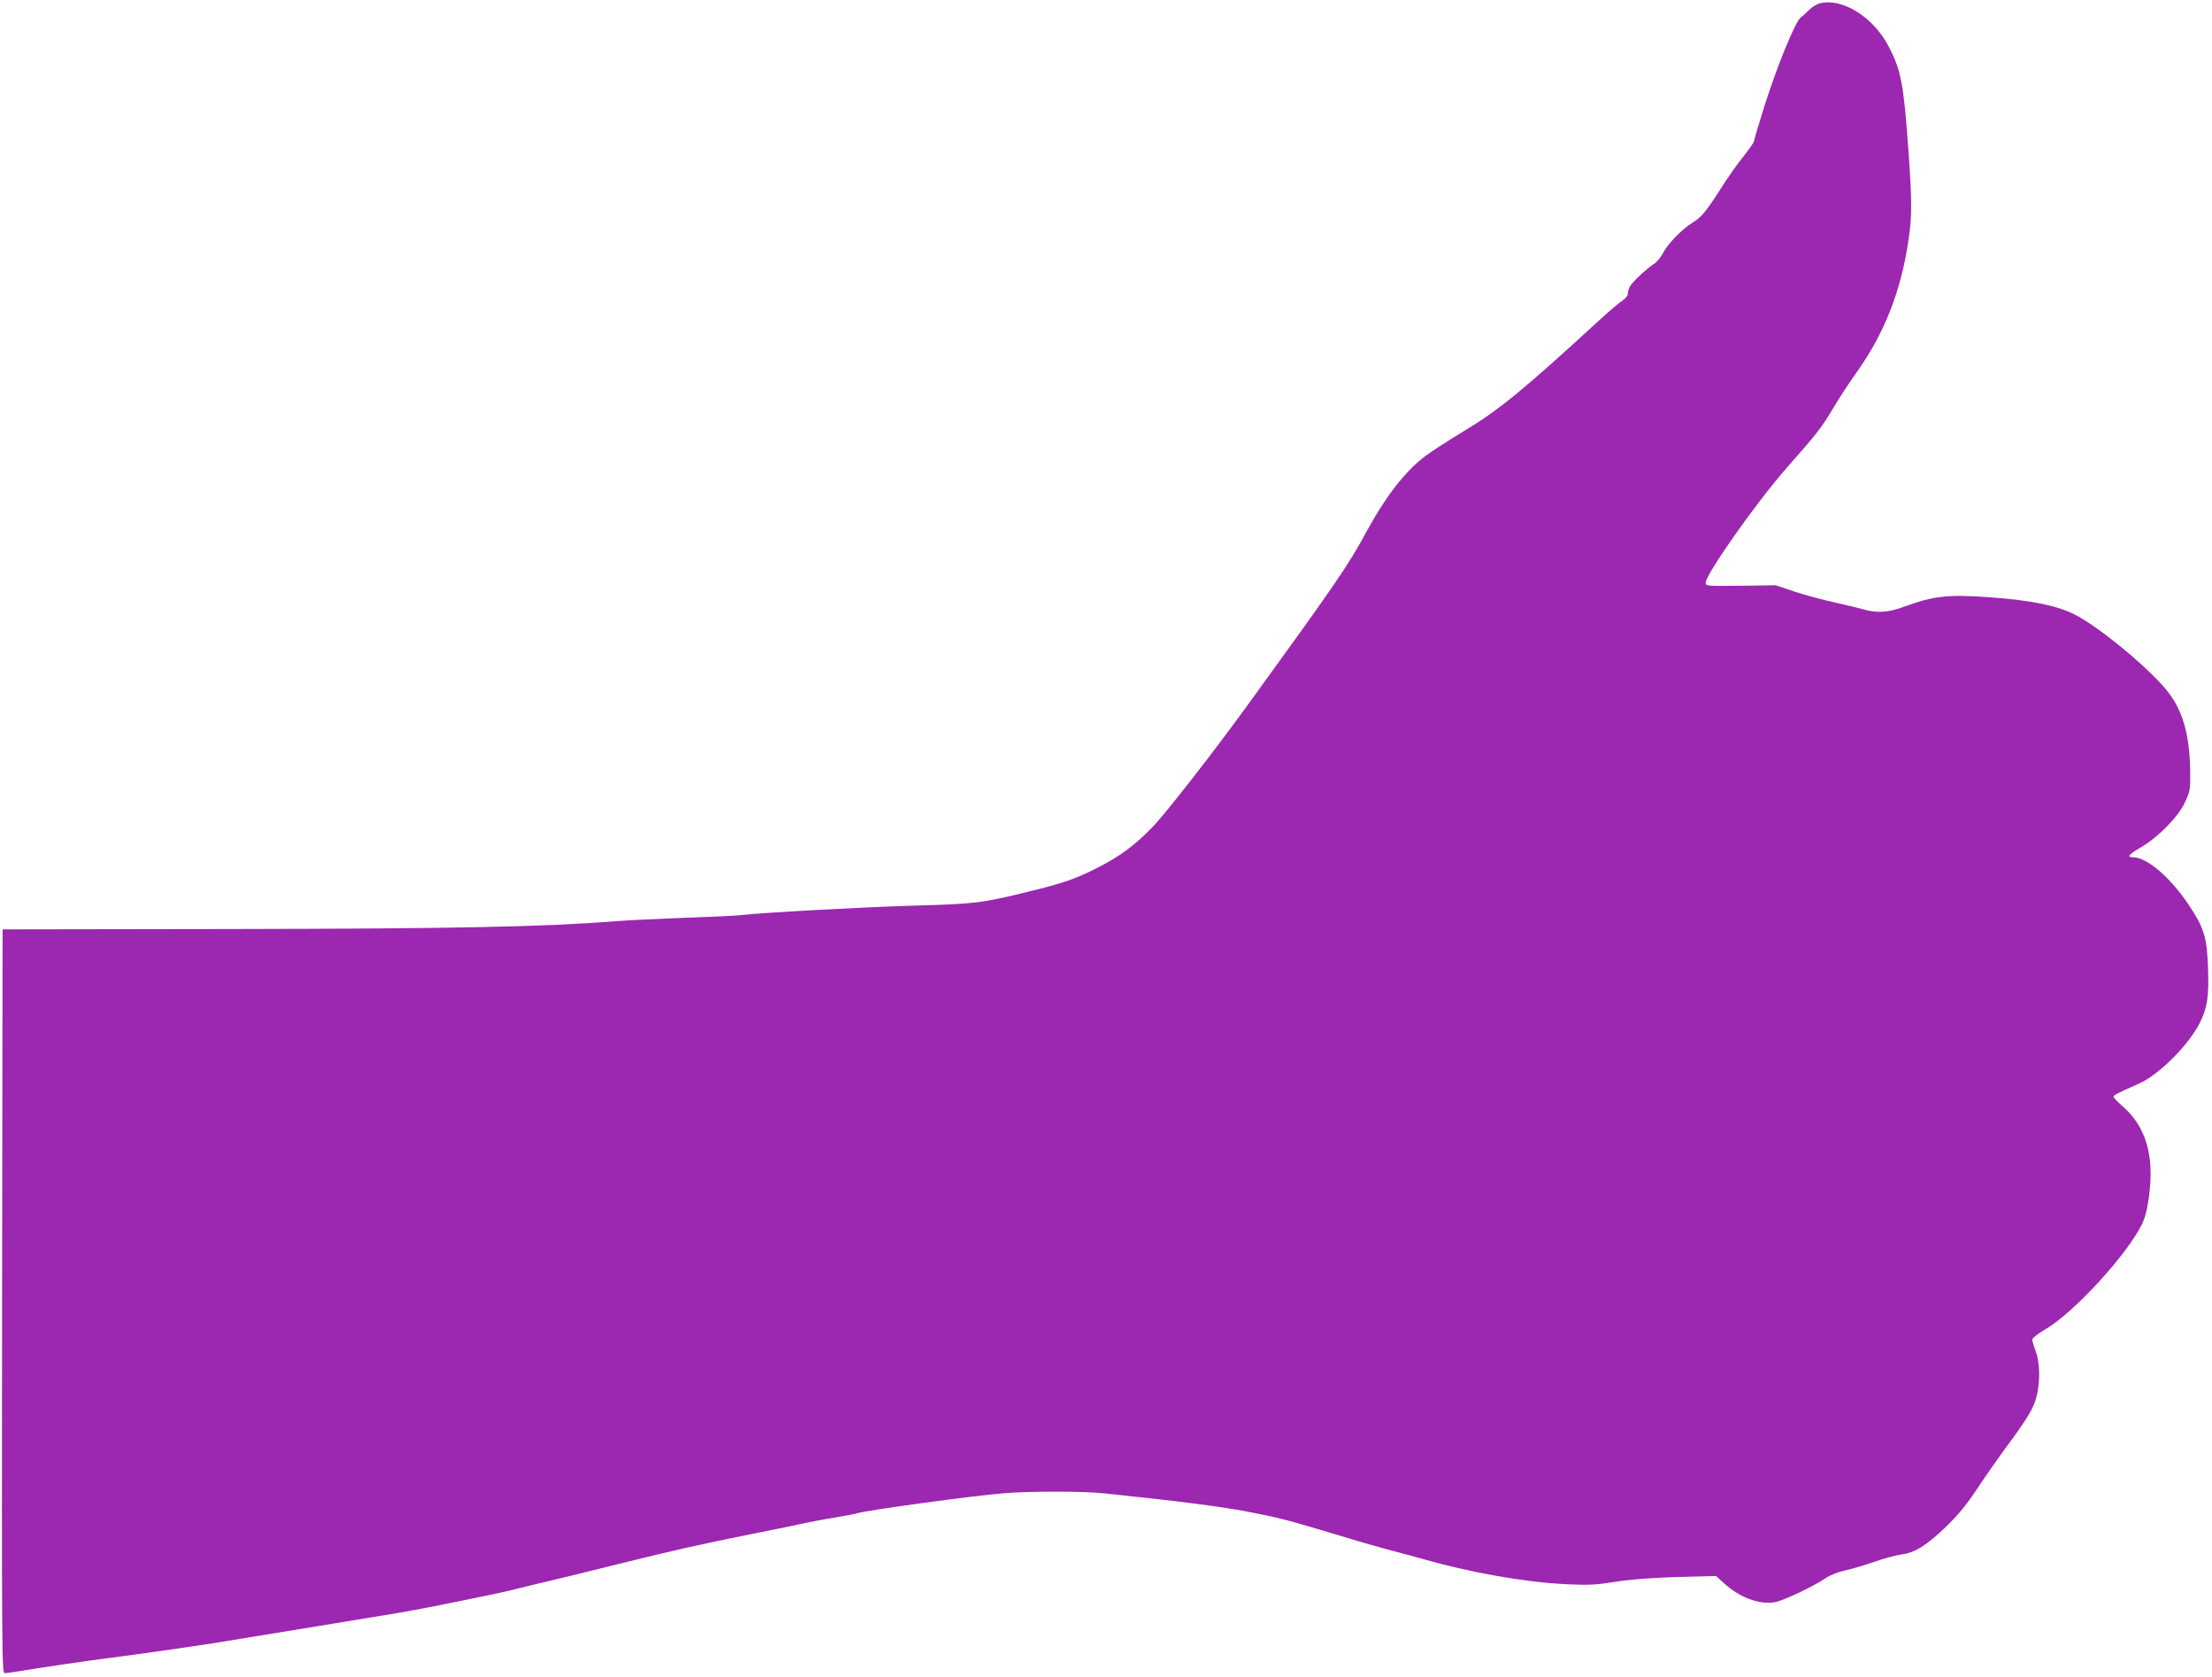
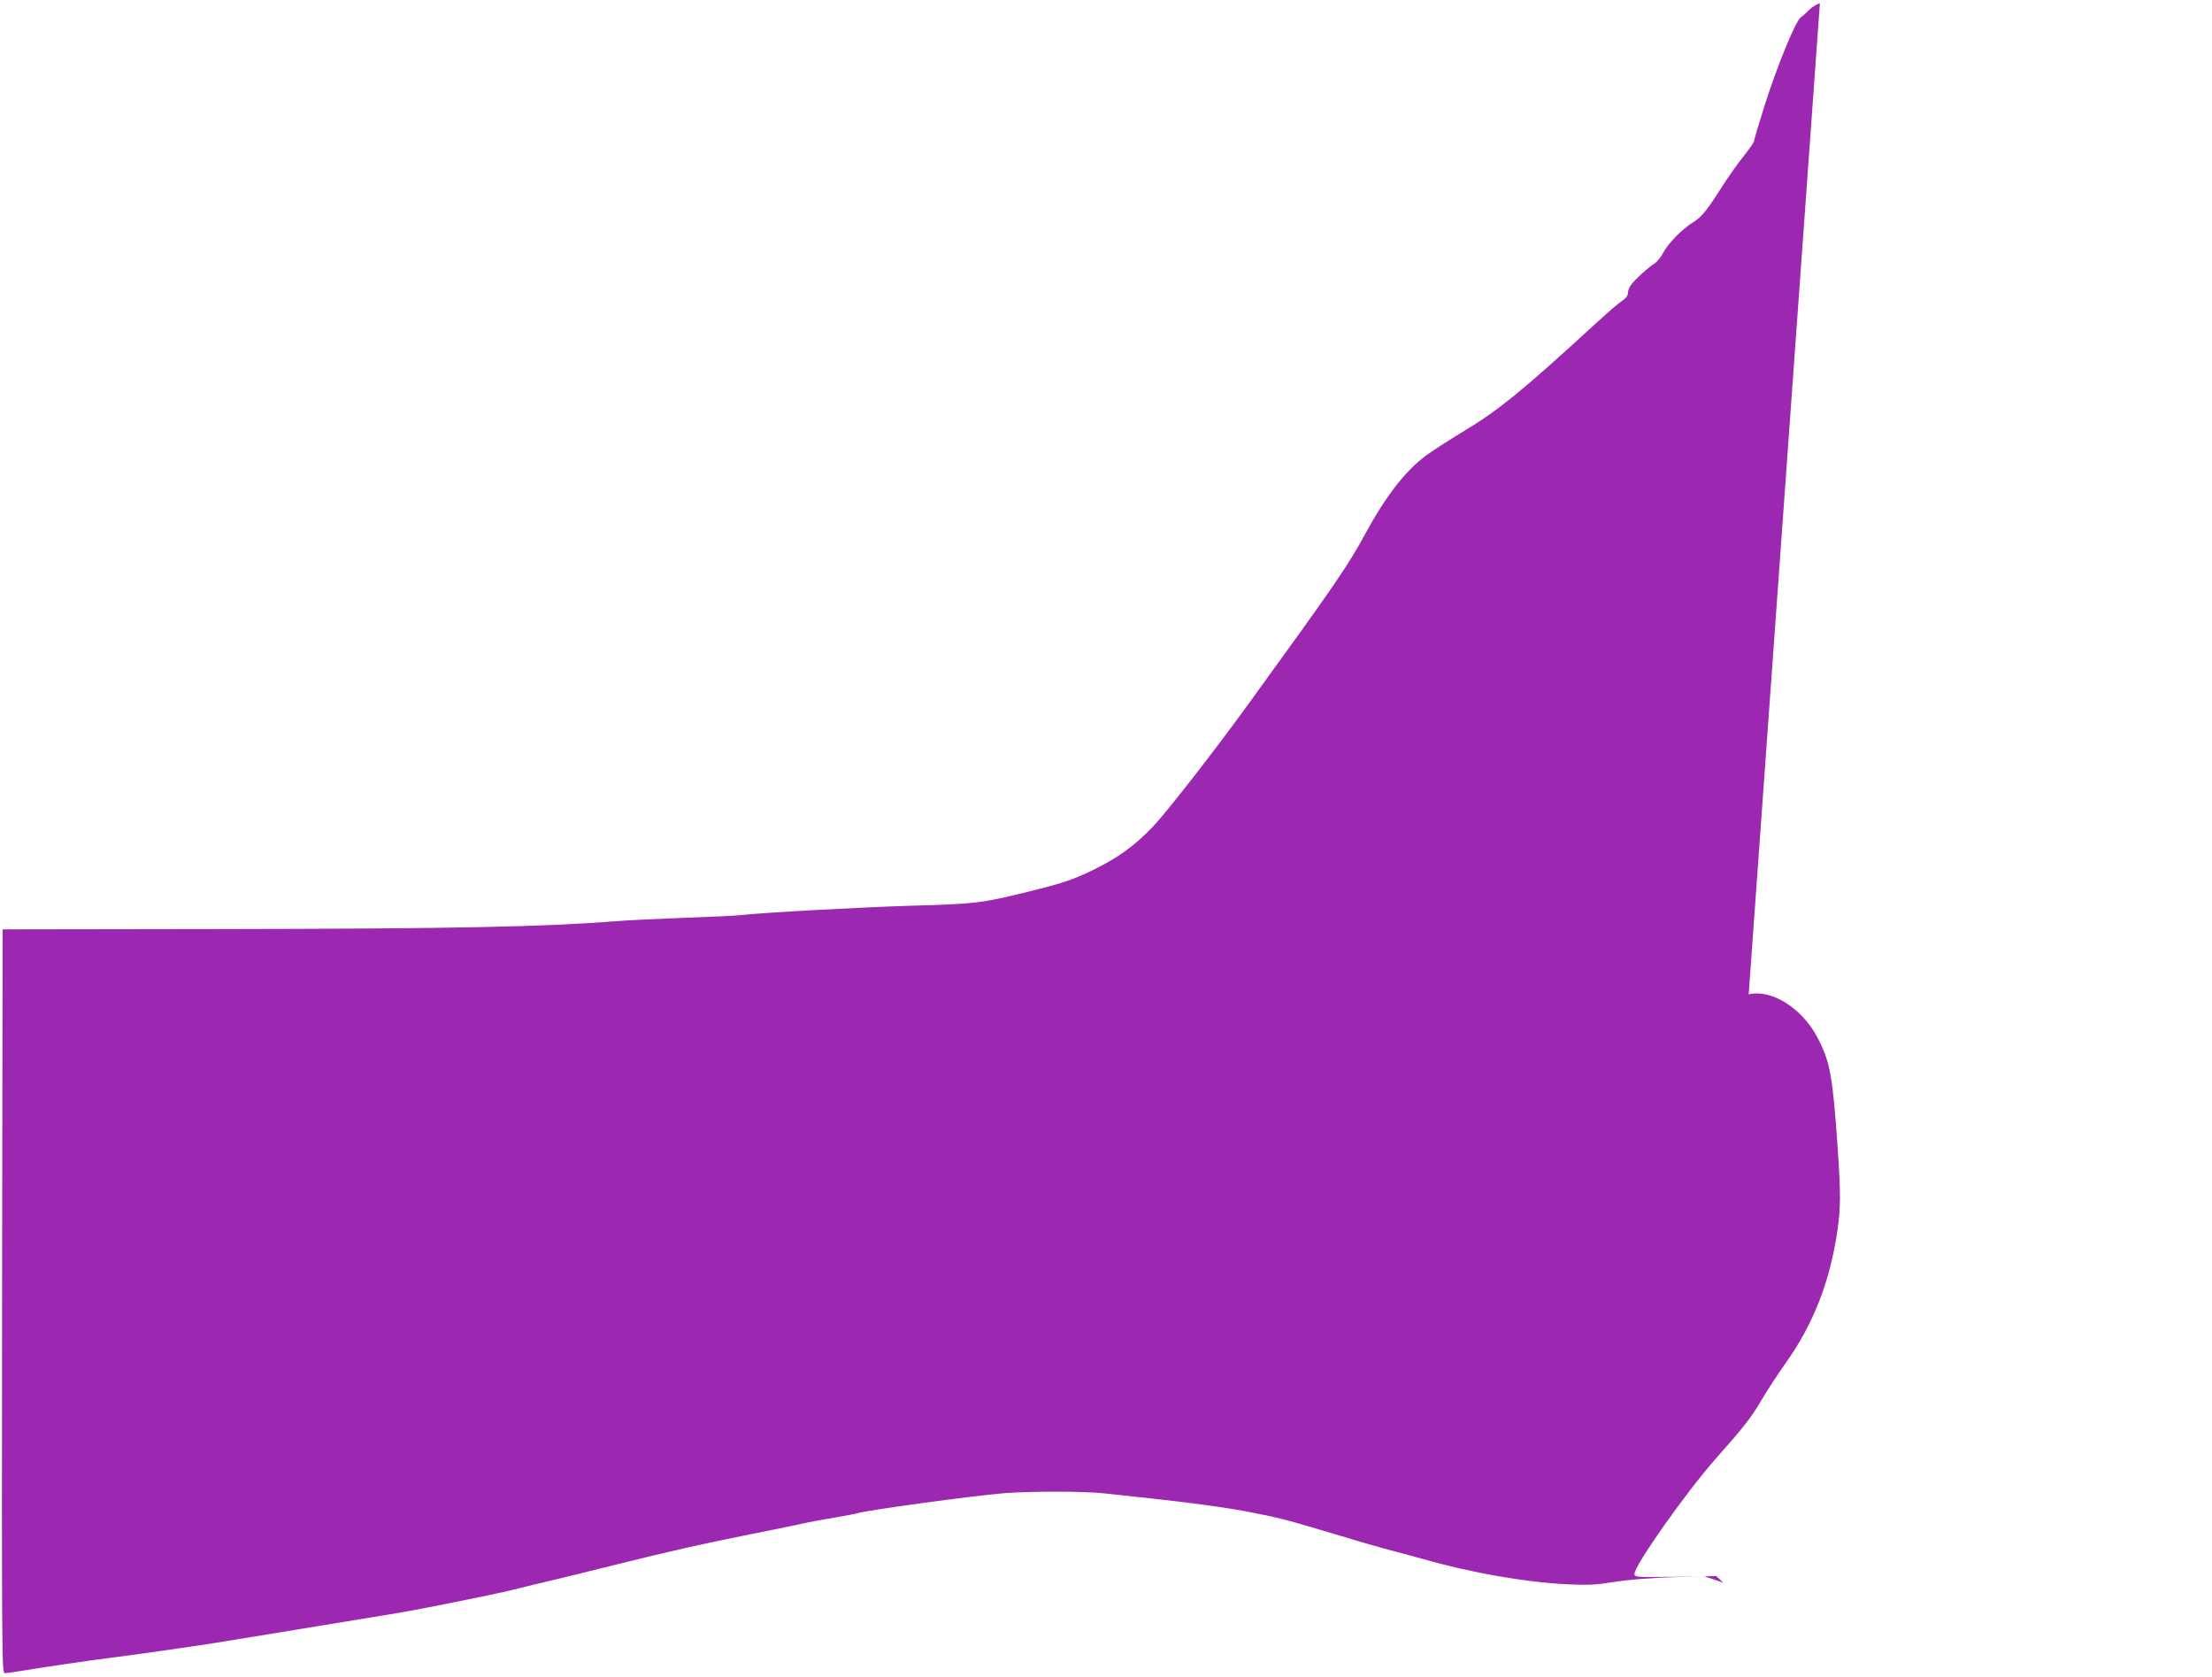
<svg xmlns="http://www.w3.org/2000/svg" version="1.0" width="1280pt" height="970pt" viewBox="0 0 1280 970" preserveAspectRatio="xMidYMid meet">
  <g transform="translate(0,970) scale(0.1,-0.1)" fill="#9c27b0" stroke="none">
-     <path d="M10531 9681 c-18 -5 -46 -22 -61 -37 -15 -16 -37 -36 -49 -44 -31 -21 -139 -286 -211 -514 -33 -105 -60 -195 -60 -202 0 -7 -28 -47 -62 -90 -34 -42 -92 -124 -129 -183 -85 -133 -113 -167 -163 -198 -62 -38 -145 -123 -171 -174 -13 -26 -37 -55 -53 -65 -38 -24 -115 -95 -136 -125 -9 -13 -16 -33 -16 -45 0 -14 -11 -29 -29 -41 -16 -10 -79 -63 -139 -118 -440 -404 -576 -516 -784 -641 -86 -52 -183 -115 -217 -140 -120 -90 -230 -232 -346 -444 -106 -195 -171 -290 -675 -985 -199 -275 -480 -636 -560 -719 -106 -110 -195 -175 -338 -246 -121 -59 -175 -78 -382 -129 -268 -66 -305 -71 -675 -81 -297 -9 -863 -40 -995 -55 -25 -3 -169 -10 -320 -15 -151 -6 -331 -14 -400 -20 -406 -32 -920 -43 -2225 -45 l-1320 -2 -3 -2152 c-2 -2044 -1 -2151 15 -2151 10 0 56 6 103 14 99 17 397 61 520 76 114 14 484 67 590 84 47 8 267 44 490 80 223 37 461 76 530 87 113 18 283 51 563 109 54 11 135 29 180 41 45 11 118 29 162 39 44 10 224 54 400 98 330 82 496 119 790 178 94 18 213 43 265 54 52 12 147 30 211 40 64 11 122 22 130 25 44 16 666 101 849 116 151 12 463 12 580 -1 441 -46 673 -76 830 -106 191 -37 210 -42 545 -142 110 -34 245 -72 300 -86 55 -15 132 -35 170 -46 280 -80 595 -135 837 -146 119 -6 165 -3 273 14 87 14 205 23 358 28 l227 6 43 -39 c94 -87 209 -129 300 -112 49 9 227 94 292 139 23 16 70 35 111 44 39 8 115 31 170 50 55 19 124 38 154 42 79 9 150 54 262 162 71 69 120 129 184 226 48 72 118 172 154 221 141 190 172 243 189 323 17 83 14 184 -9 244 -11 29 -20 60 -20 68 0 8 34 35 77 60 164 96 470 429 558 608 18 37 31 87 41 165 31 234 -20 402 -155 518 -28 24 -51 49 -51 54 1 9 16 17 150 77 115 52 285 222 350 351 43 87 53 151 47 317 -6 177 -23 232 -111 364 -107 160 -242 276 -323 276 -38 0 -26 16 43 56 102 60 216 175 256 259 31 67 33 75 32 180 -3 207 -40 345 -125 457 -94 126 -399 380 -544 453 -101 51 -252 82 -485 99 -247 18 -330 9 -501 -54 -93 -34 -158 -38 -235 -16 -27 8 -103 26 -169 41 -66 14 -169 42 -230 62 l-110 37 -202 -3 c-194 -2 -203 -2 -203 17 0 49 293 465 468 664 174 197 204 235 269 345 32 54 93 148 136 208 161 225 259 475 301 768 20 134 20 217 1 493 -29 410 -43 487 -118 629 -89 168 -267 278 -396 246z" />
+     <path d="M10531 9681 c-18 -5 -46 -22 -61 -37 -15 -16 -37 -36 -49 -44 -31 -21 -139 -286 -211 -514 -33 -105 -60 -195 -60 -202 0 -7 -28 -47 -62 -90 -34 -42 -92 -124 -129 -183 -85 -133 -113 -167 -163 -198 -62 -38 -145 -123 -171 -174 -13 -26 -37 -55 -53 -65 -38 -24 -115 -95 -136 -125 -9 -13 -16 -33 -16 -45 0 -14 -11 -29 -29 -41 -16 -10 -79 -63 -139 -118 -440 -404 -576 -516 -784 -641 -86 -52 -183 -115 -217 -140 -120 -90 -230 -232 -346 -444 -106 -195 -171 -290 -675 -985 -199 -275 -480 -636 -560 -719 -106 -110 -195 -175 -338 -246 -121 -59 -175 -78 -382 -129 -268 -66 -305 -71 -675 -81 -297 -9 -863 -40 -995 -55 -25 -3 -169 -10 -320 -15 -151 -6 -331 -14 -400 -20 -406 -32 -920 -43 -2225 -45 l-1320 -2 -3 -2152 c-2 -2044 -1 -2151 15 -2151 10 0 56 6 103 14 99 17 397 61 520 76 114 14 484 67 590 84 47 8 267 44 490 80 223 37 461 76 530 87 113 18 283 51 563 109 54 11 135 29 180 41 45 11 118 29 162 39 44 10 224 54 400 98 330 82 496 119 790 178 94 18 213 43 265 54 52 12 147 30 211 40 64 11 122 22 130 25 44 16 666 101 849 116 151 12 463 12 580 -1 441 -46 673 -76 830 -106 191 -37 210 -42 545 -142 110 -34 245 -72 300 -86 55 -15 132 -35 170 -46 280 -80 595 -135 837 -146 119 -6 165 -3 273 14 87 14 205 23 358 28 l227 6 43 -39 l-110 37 -202 -3 c-194 -2 -203 -2 -203 17 0 49 293 465 468 664 174 197 204 235 269 345 32 54 93 148 136 208 161 225 259 475 301 768 20 134 20 217 1 493 -29 410 -43 487 -118 629 -89 168 -267 278 -396 246z" />
  </g>
</svg>